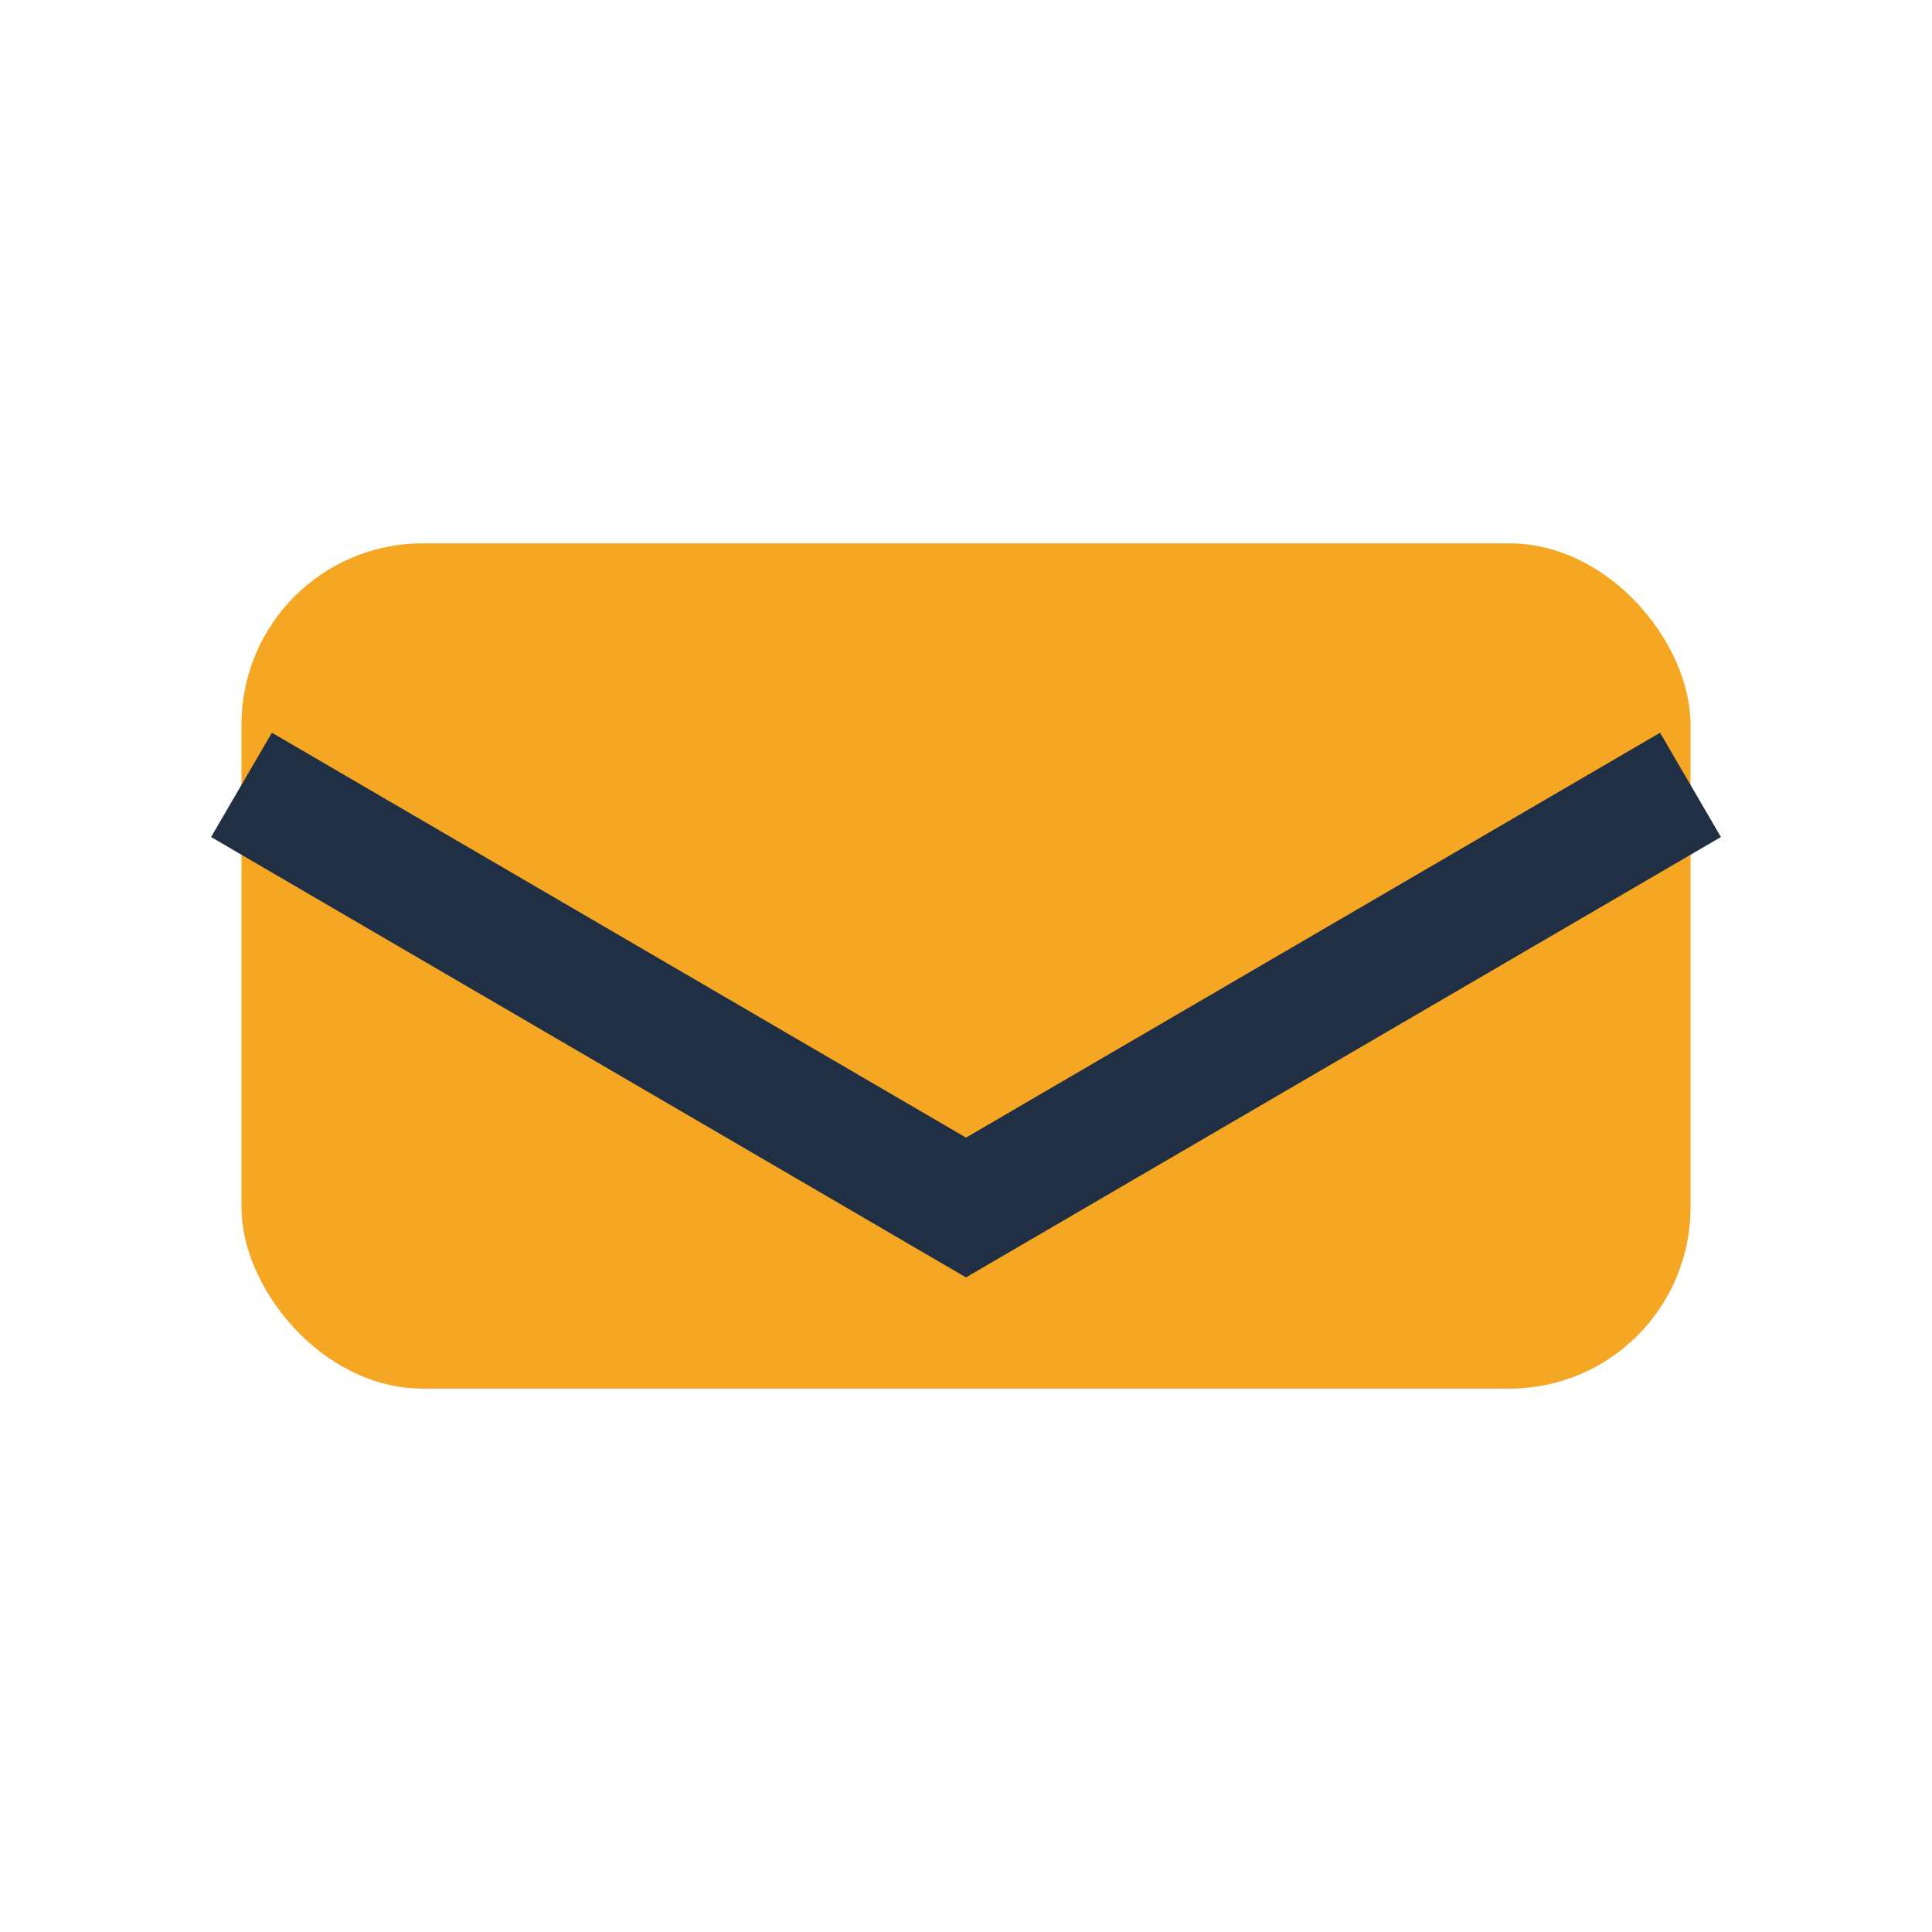
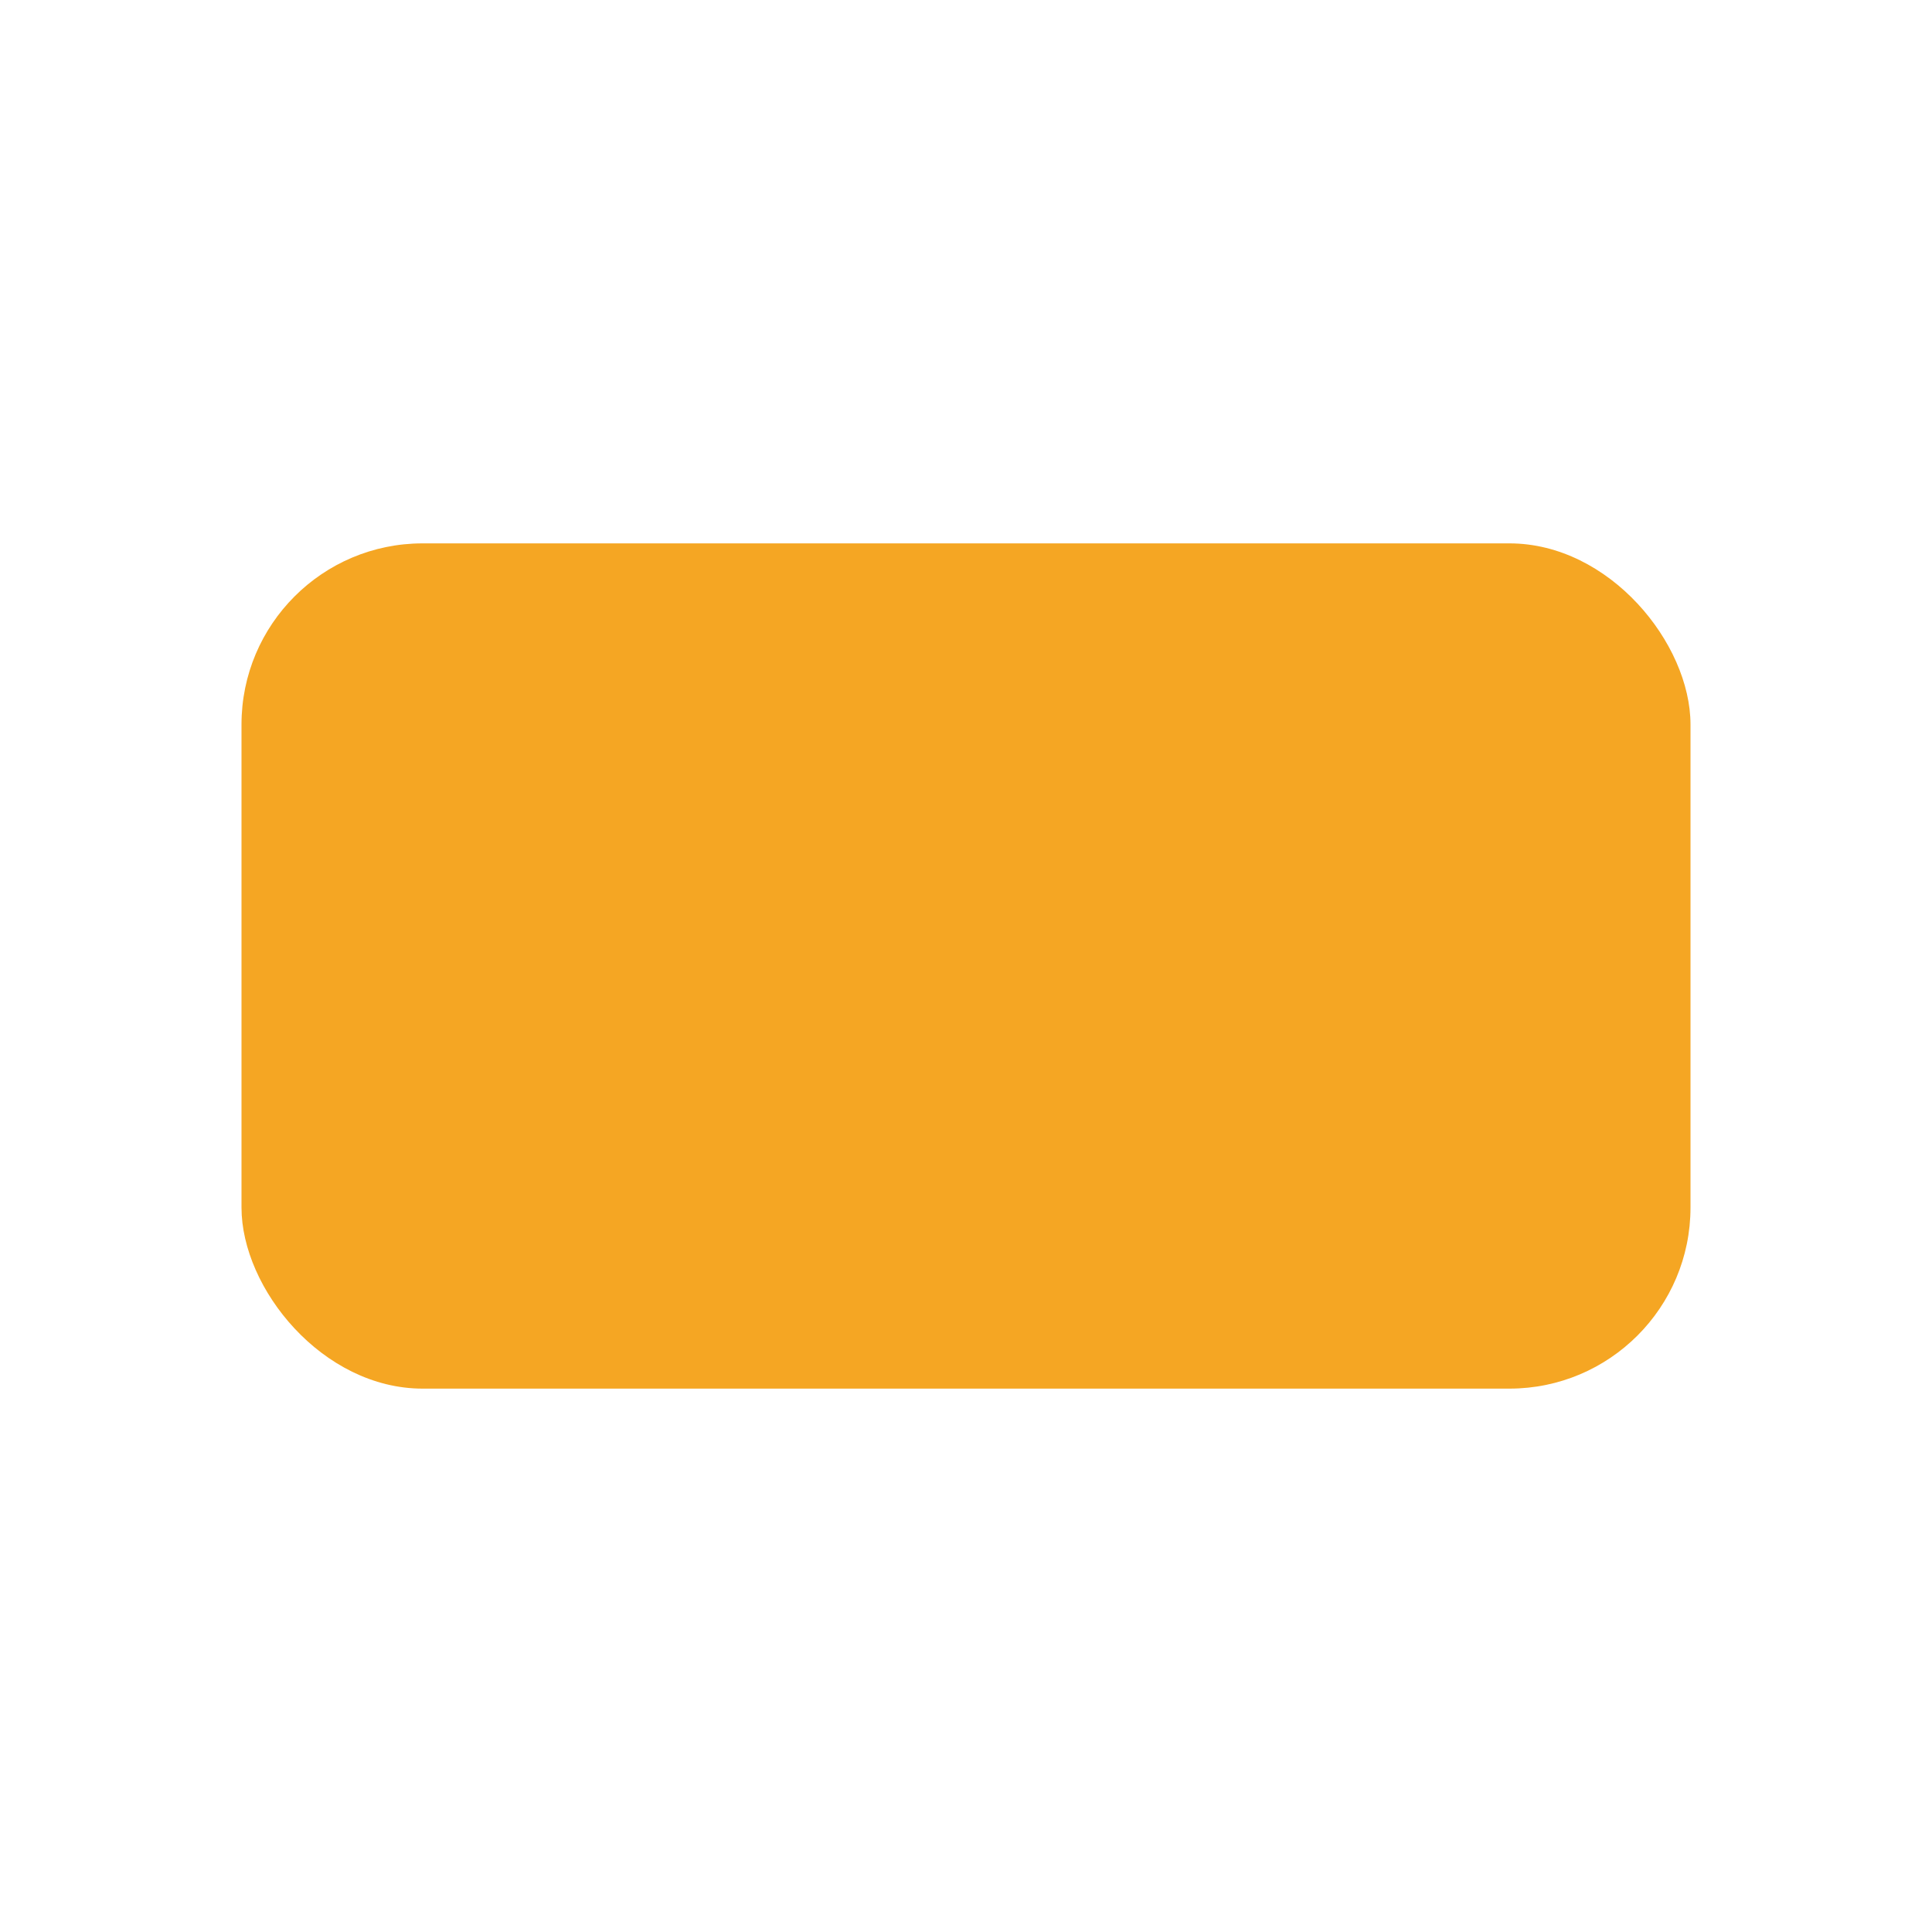
<svg xmlns="http://www.w3.org/2000/svg" width="32" height="32" viewBox="0 0 32 32">
  <rect x="4" y="9" width="24" height="14" rx="3" fill="#f5a623" />
-   <path d="M4 13l12 7 12-7" fill="none" stroke="#212f45" stroke-width="2" />
</svg>